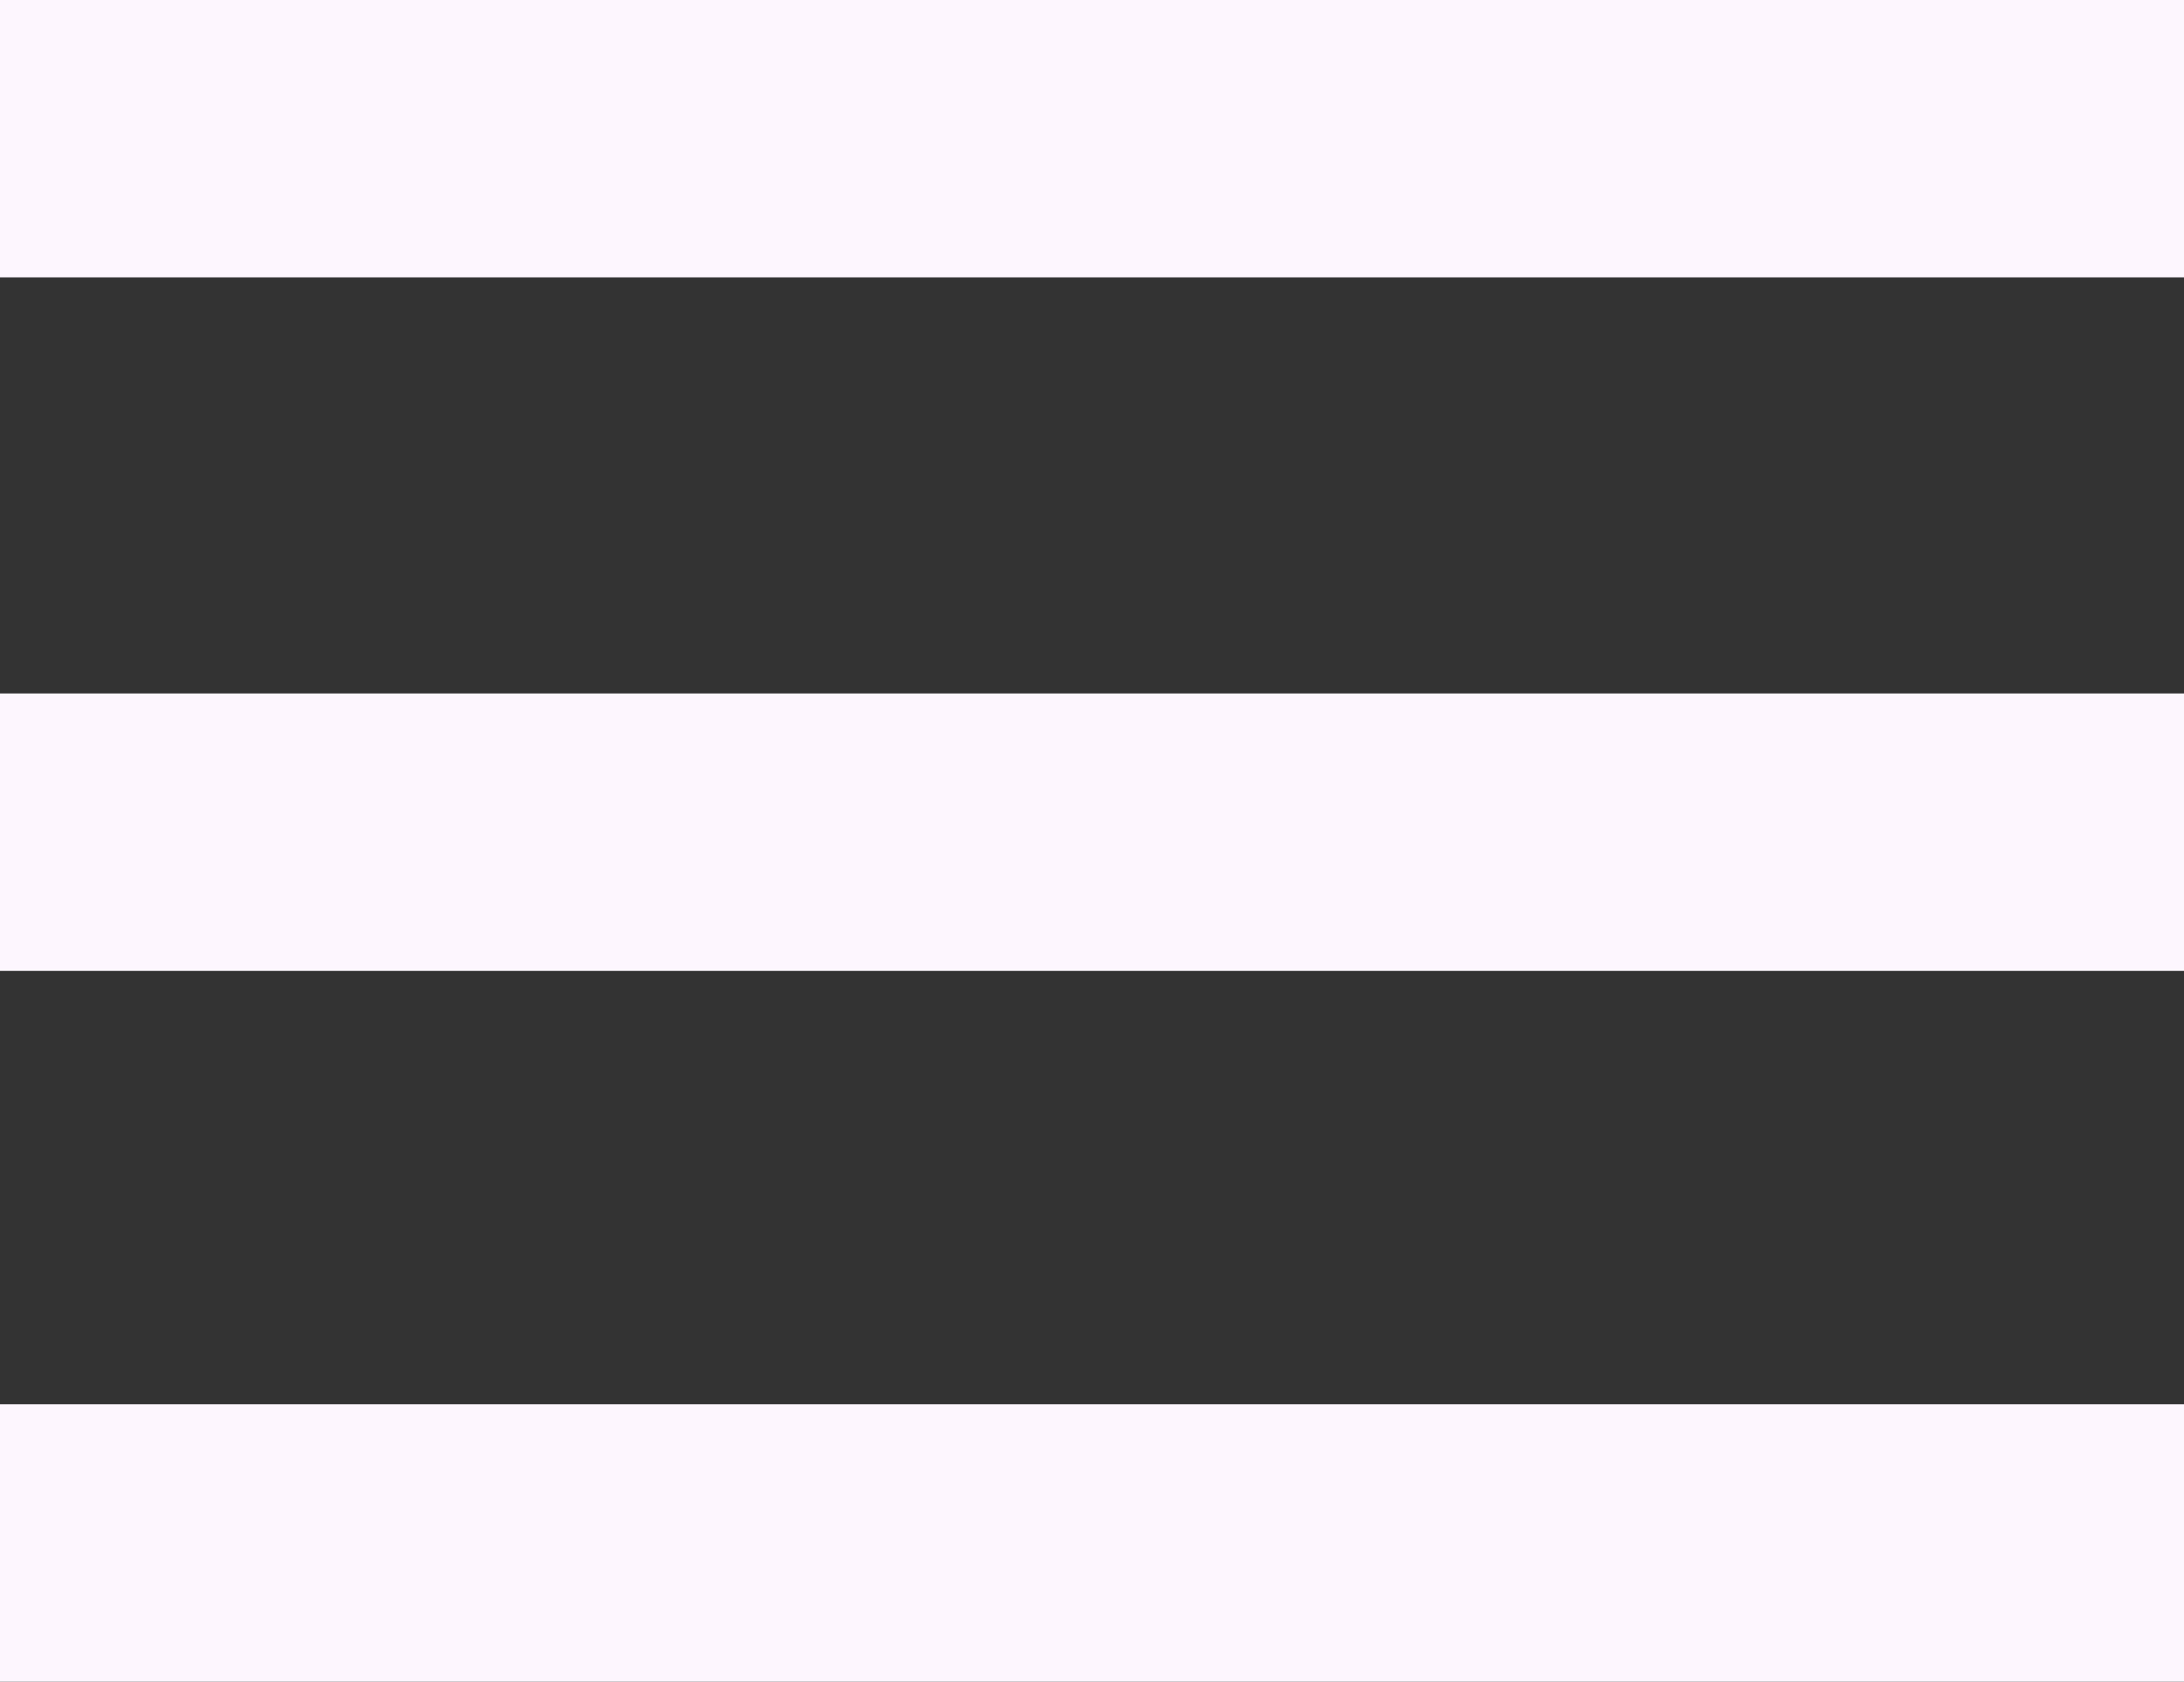
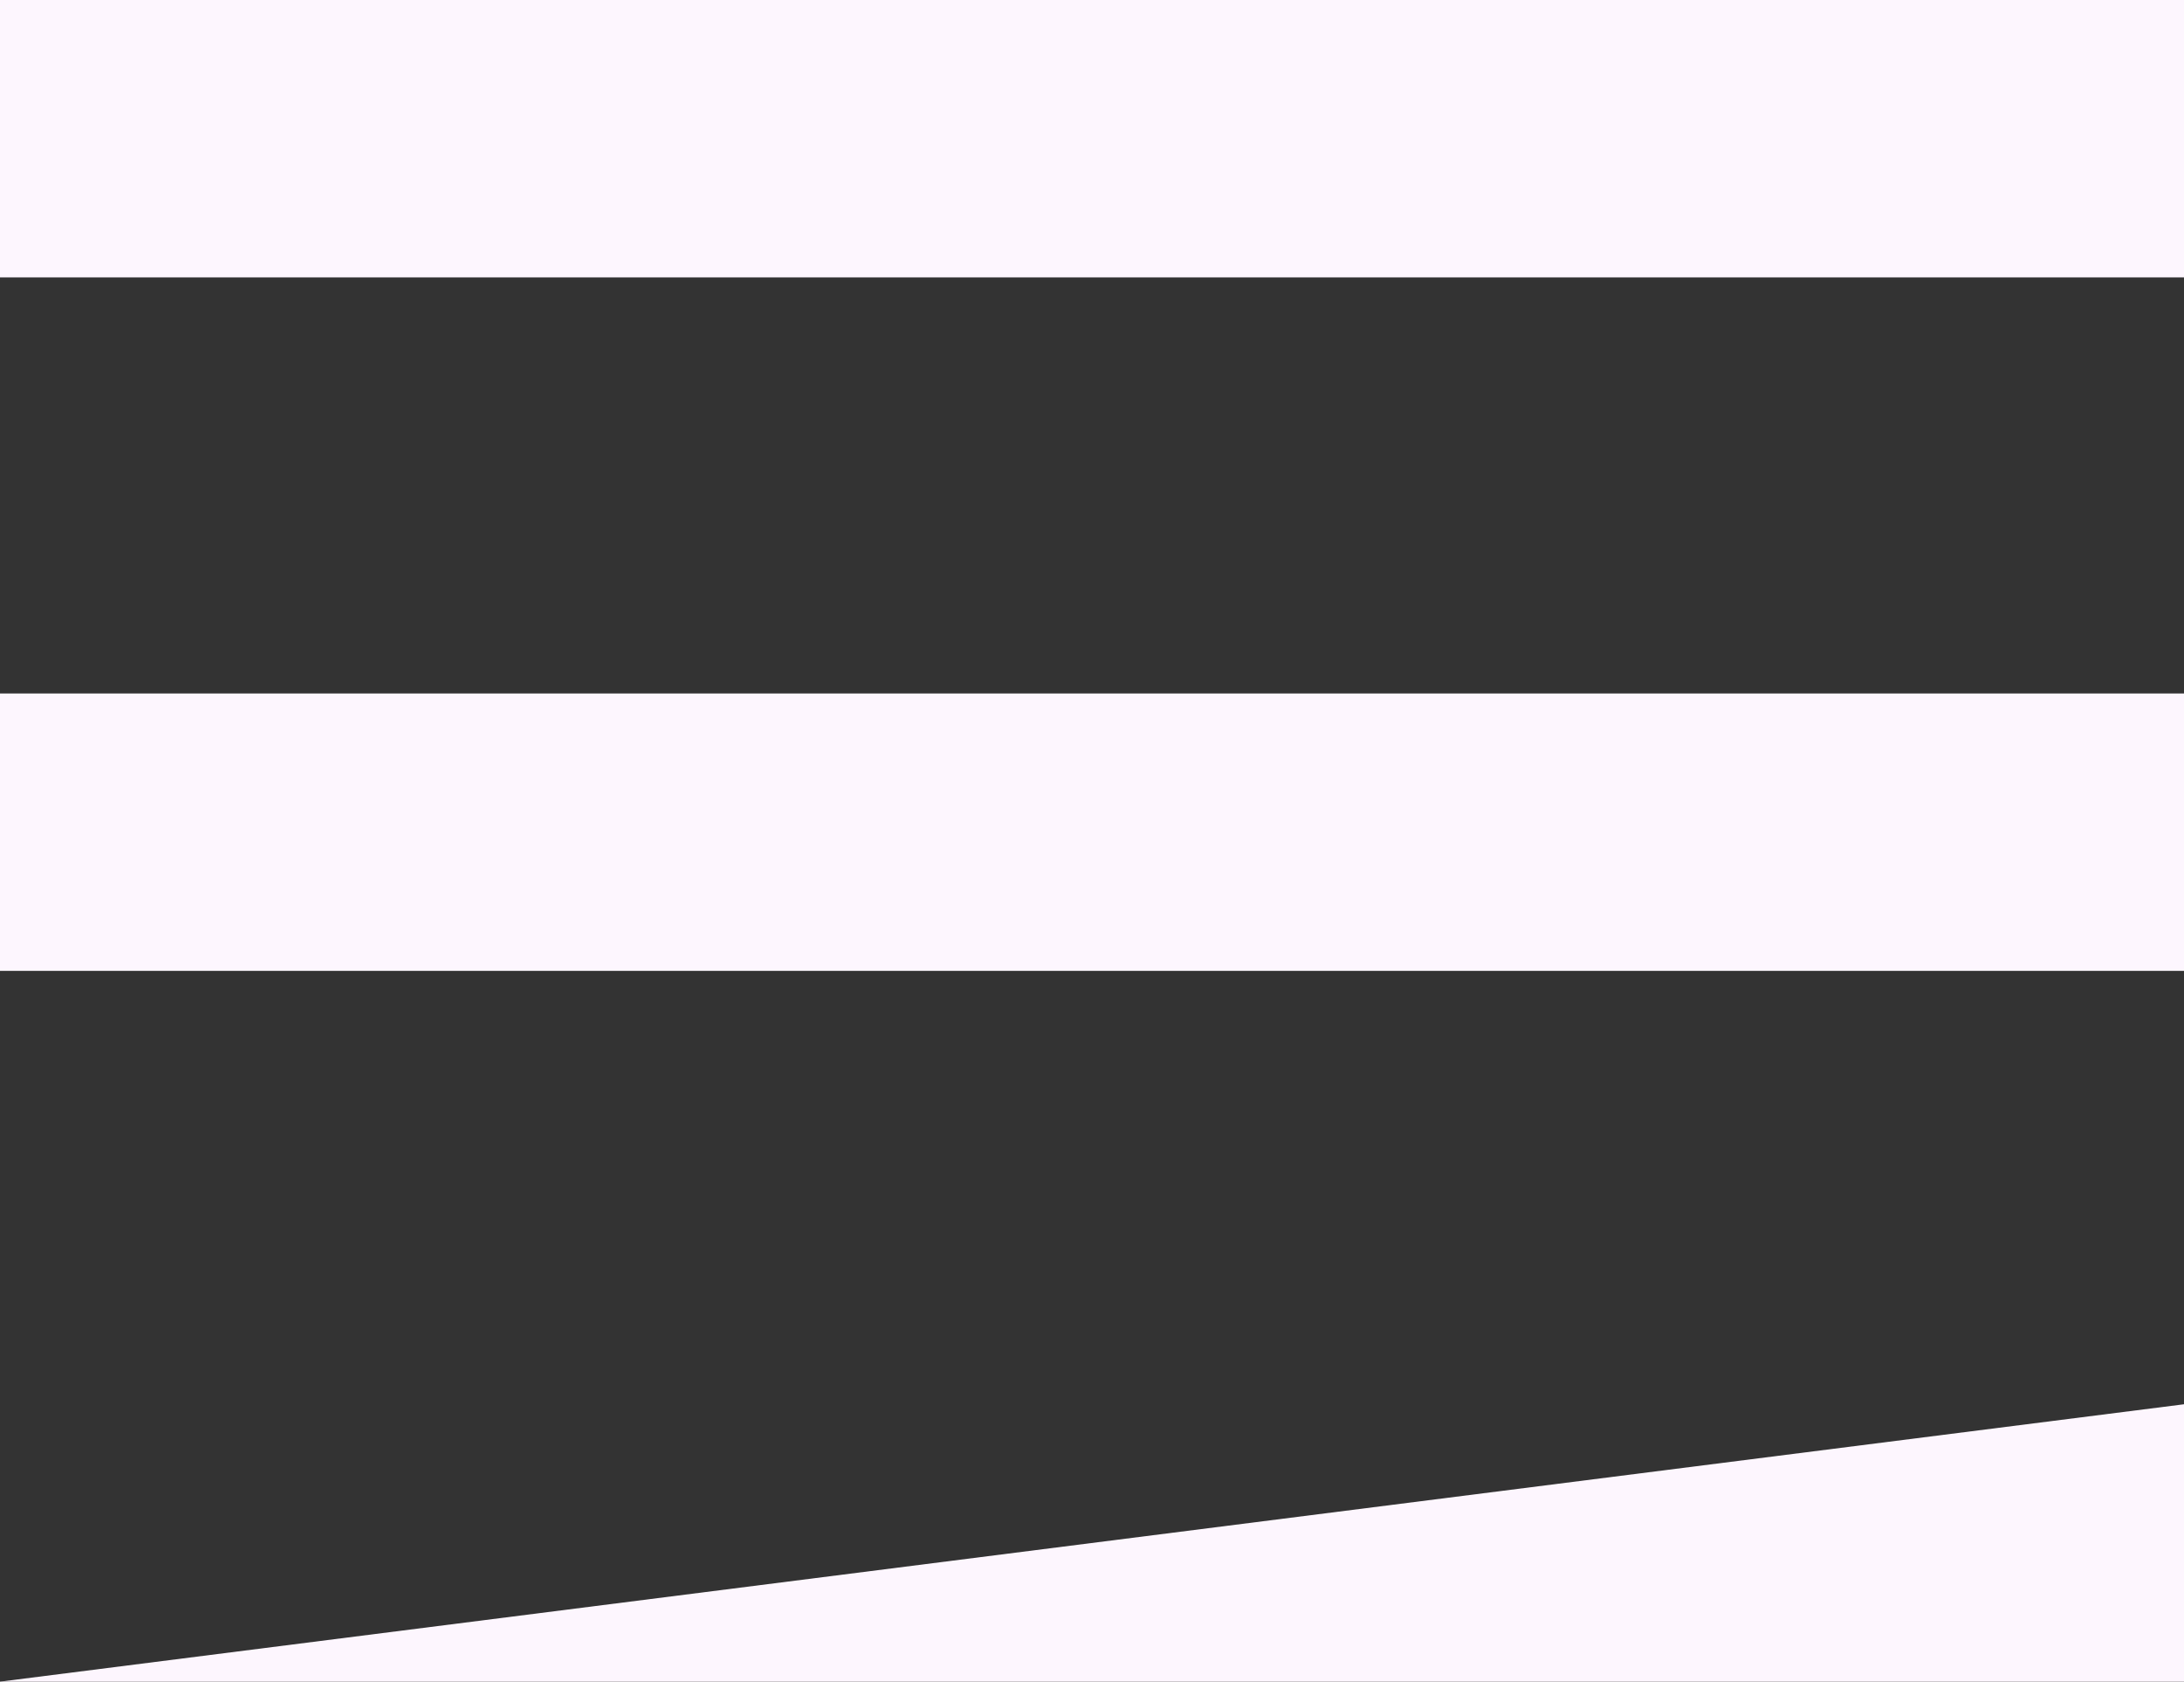
<svg xmlns="http://www.w3.org/2000/svg" width="126px" height="97px" viewBox="0 0 126 97" version="1.1">
  <rect x="0" y="0" width="126" height="97" fill="#333333" stroke="none" />
  <title>menu burger</title>
  <g id="menu-burger" stroke="none" stroke-width="1" fill="none" fill-rule="evenodd">
    <g id="menu_FILL0_wght400_GRAD0_opsz24" fill="#FDF6FE" fill-rule="nonzero">
-       <path d="M0,97 L0,81 L126,81 L126,97 L0,97 Z M0,56 L0,40 L126,40 L126,56 L0,56 Z M0,16 L0,0 L126,0 L126,16 L0,16 Z" id="Shape" />
+       <path d="M0,97 L126,81 L126,97 L0,97 Z M0,56 L0,40 L126,40 L126,56 L0,56 Z M0,16 L0,0 L126,0 L126,16 L0,16 Z" id="Shape" />
    </g>
  </g>
</svg>